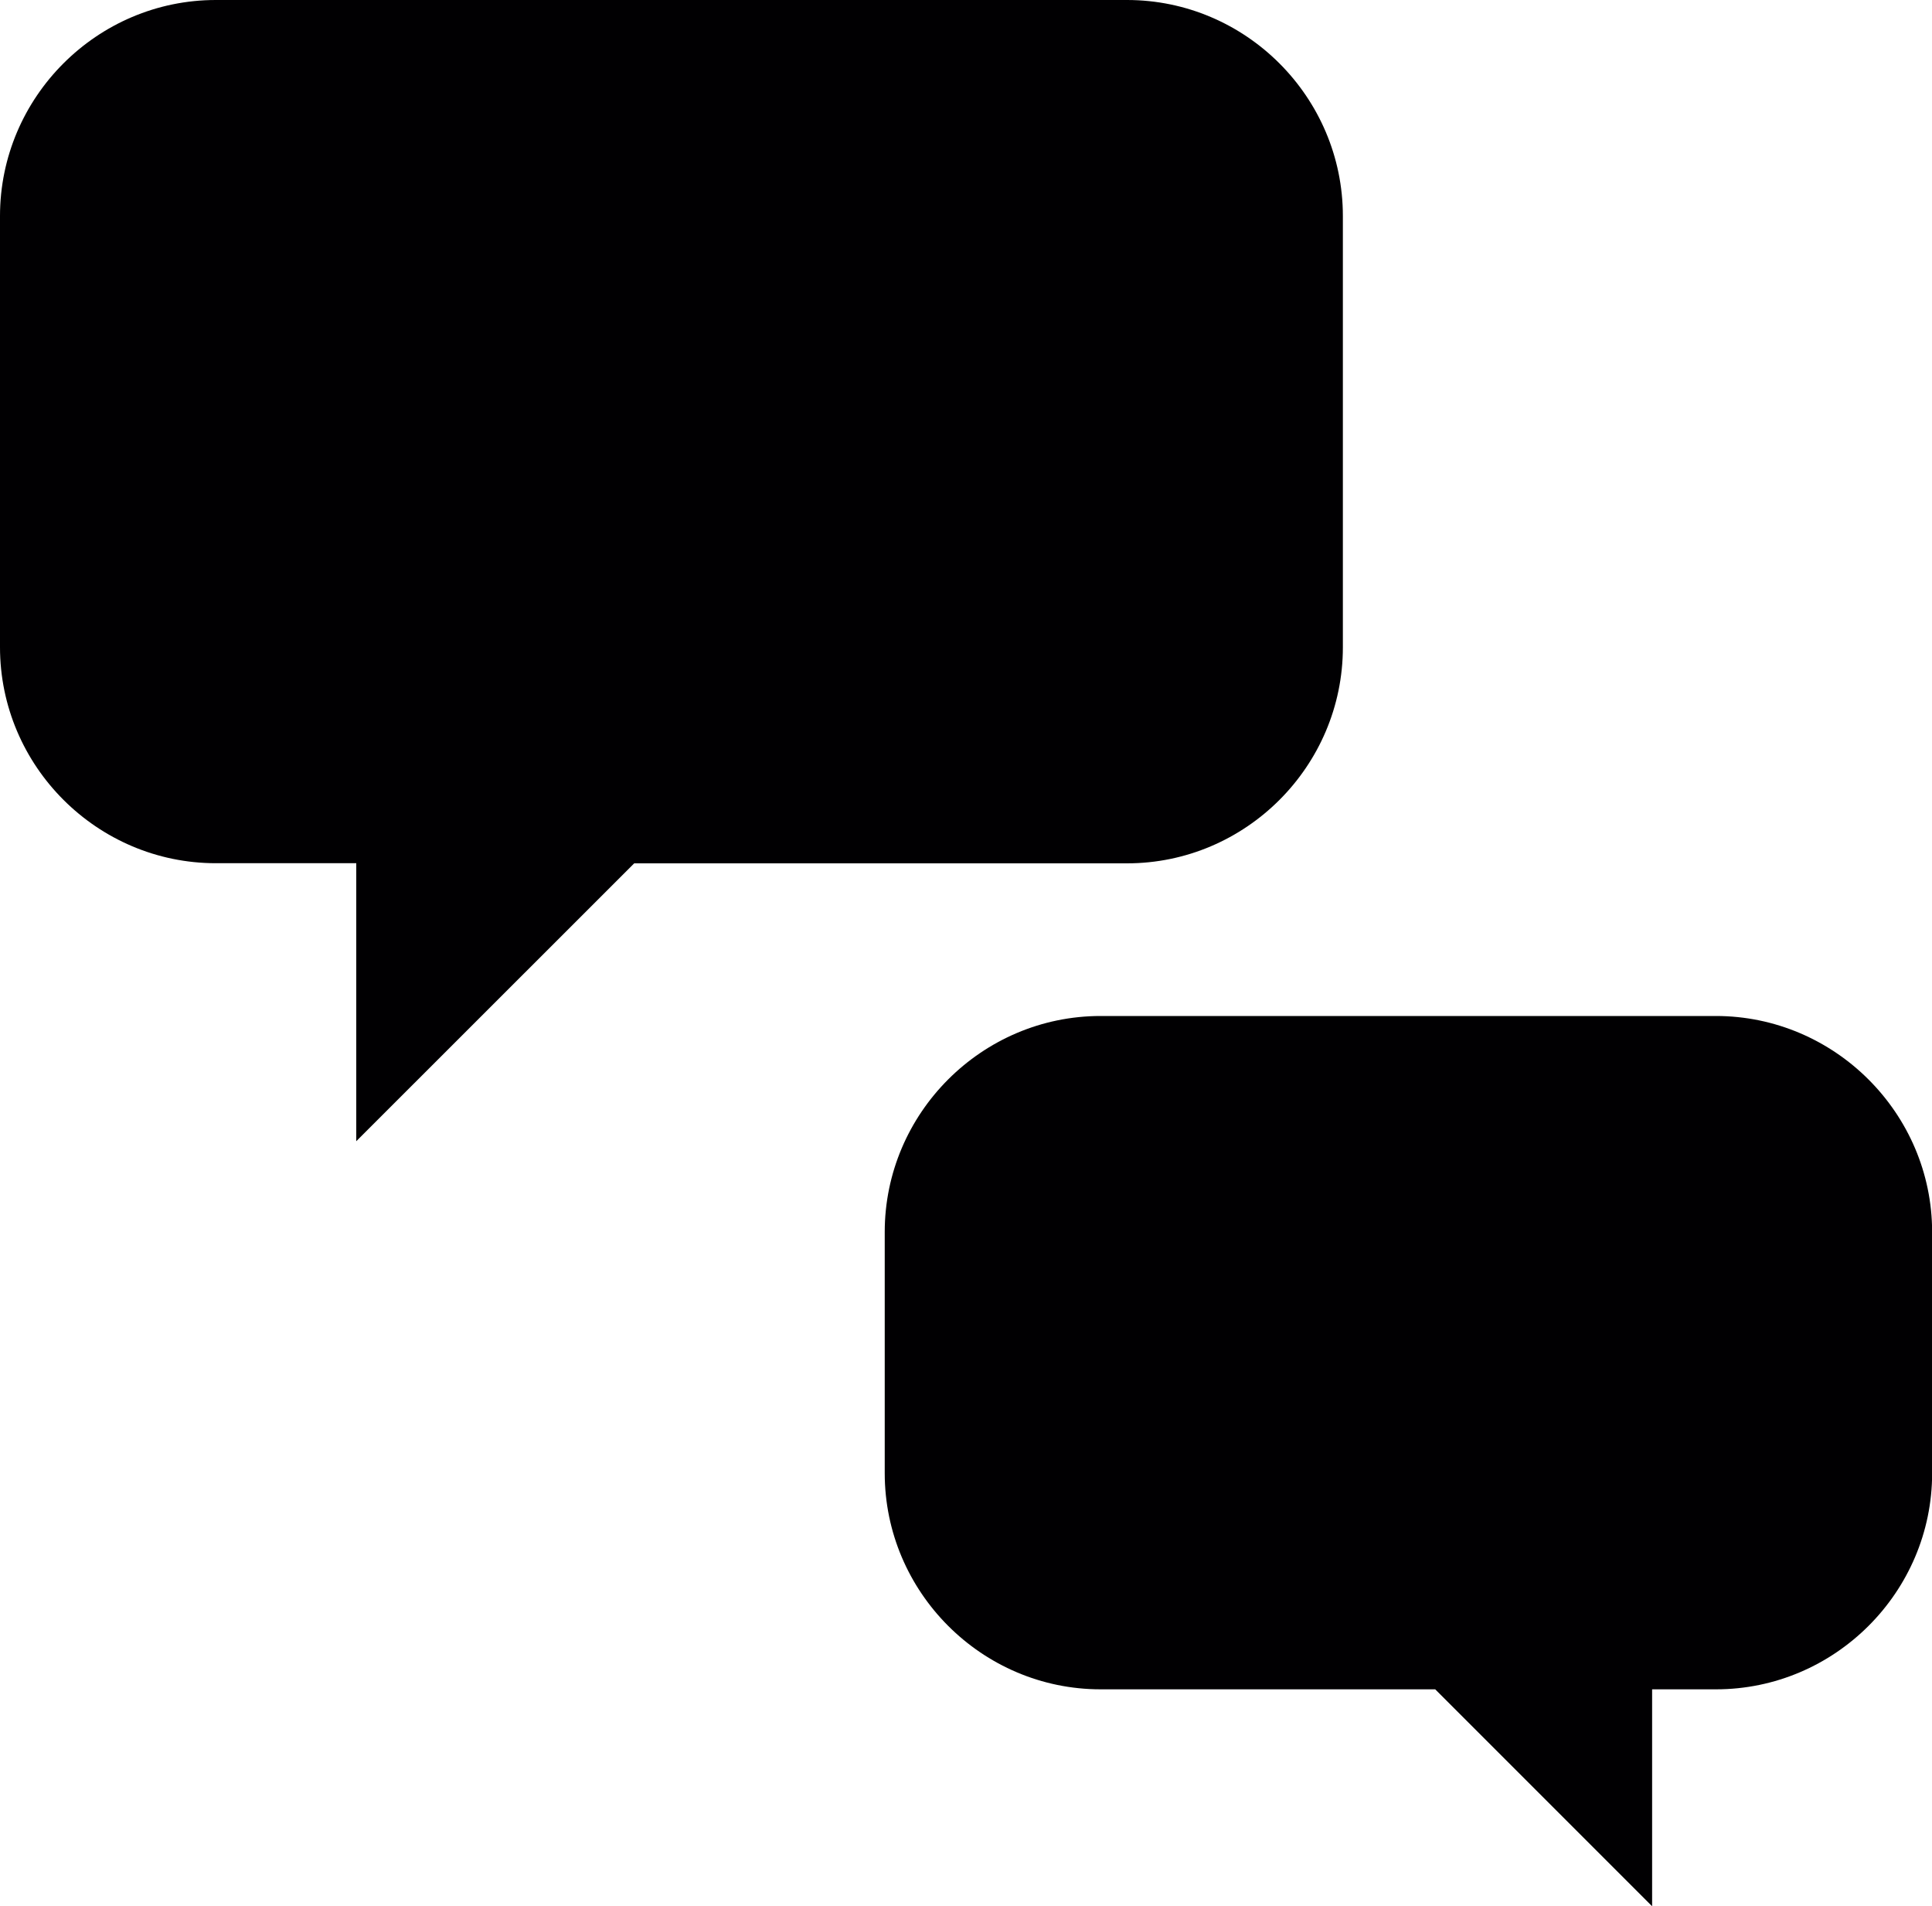
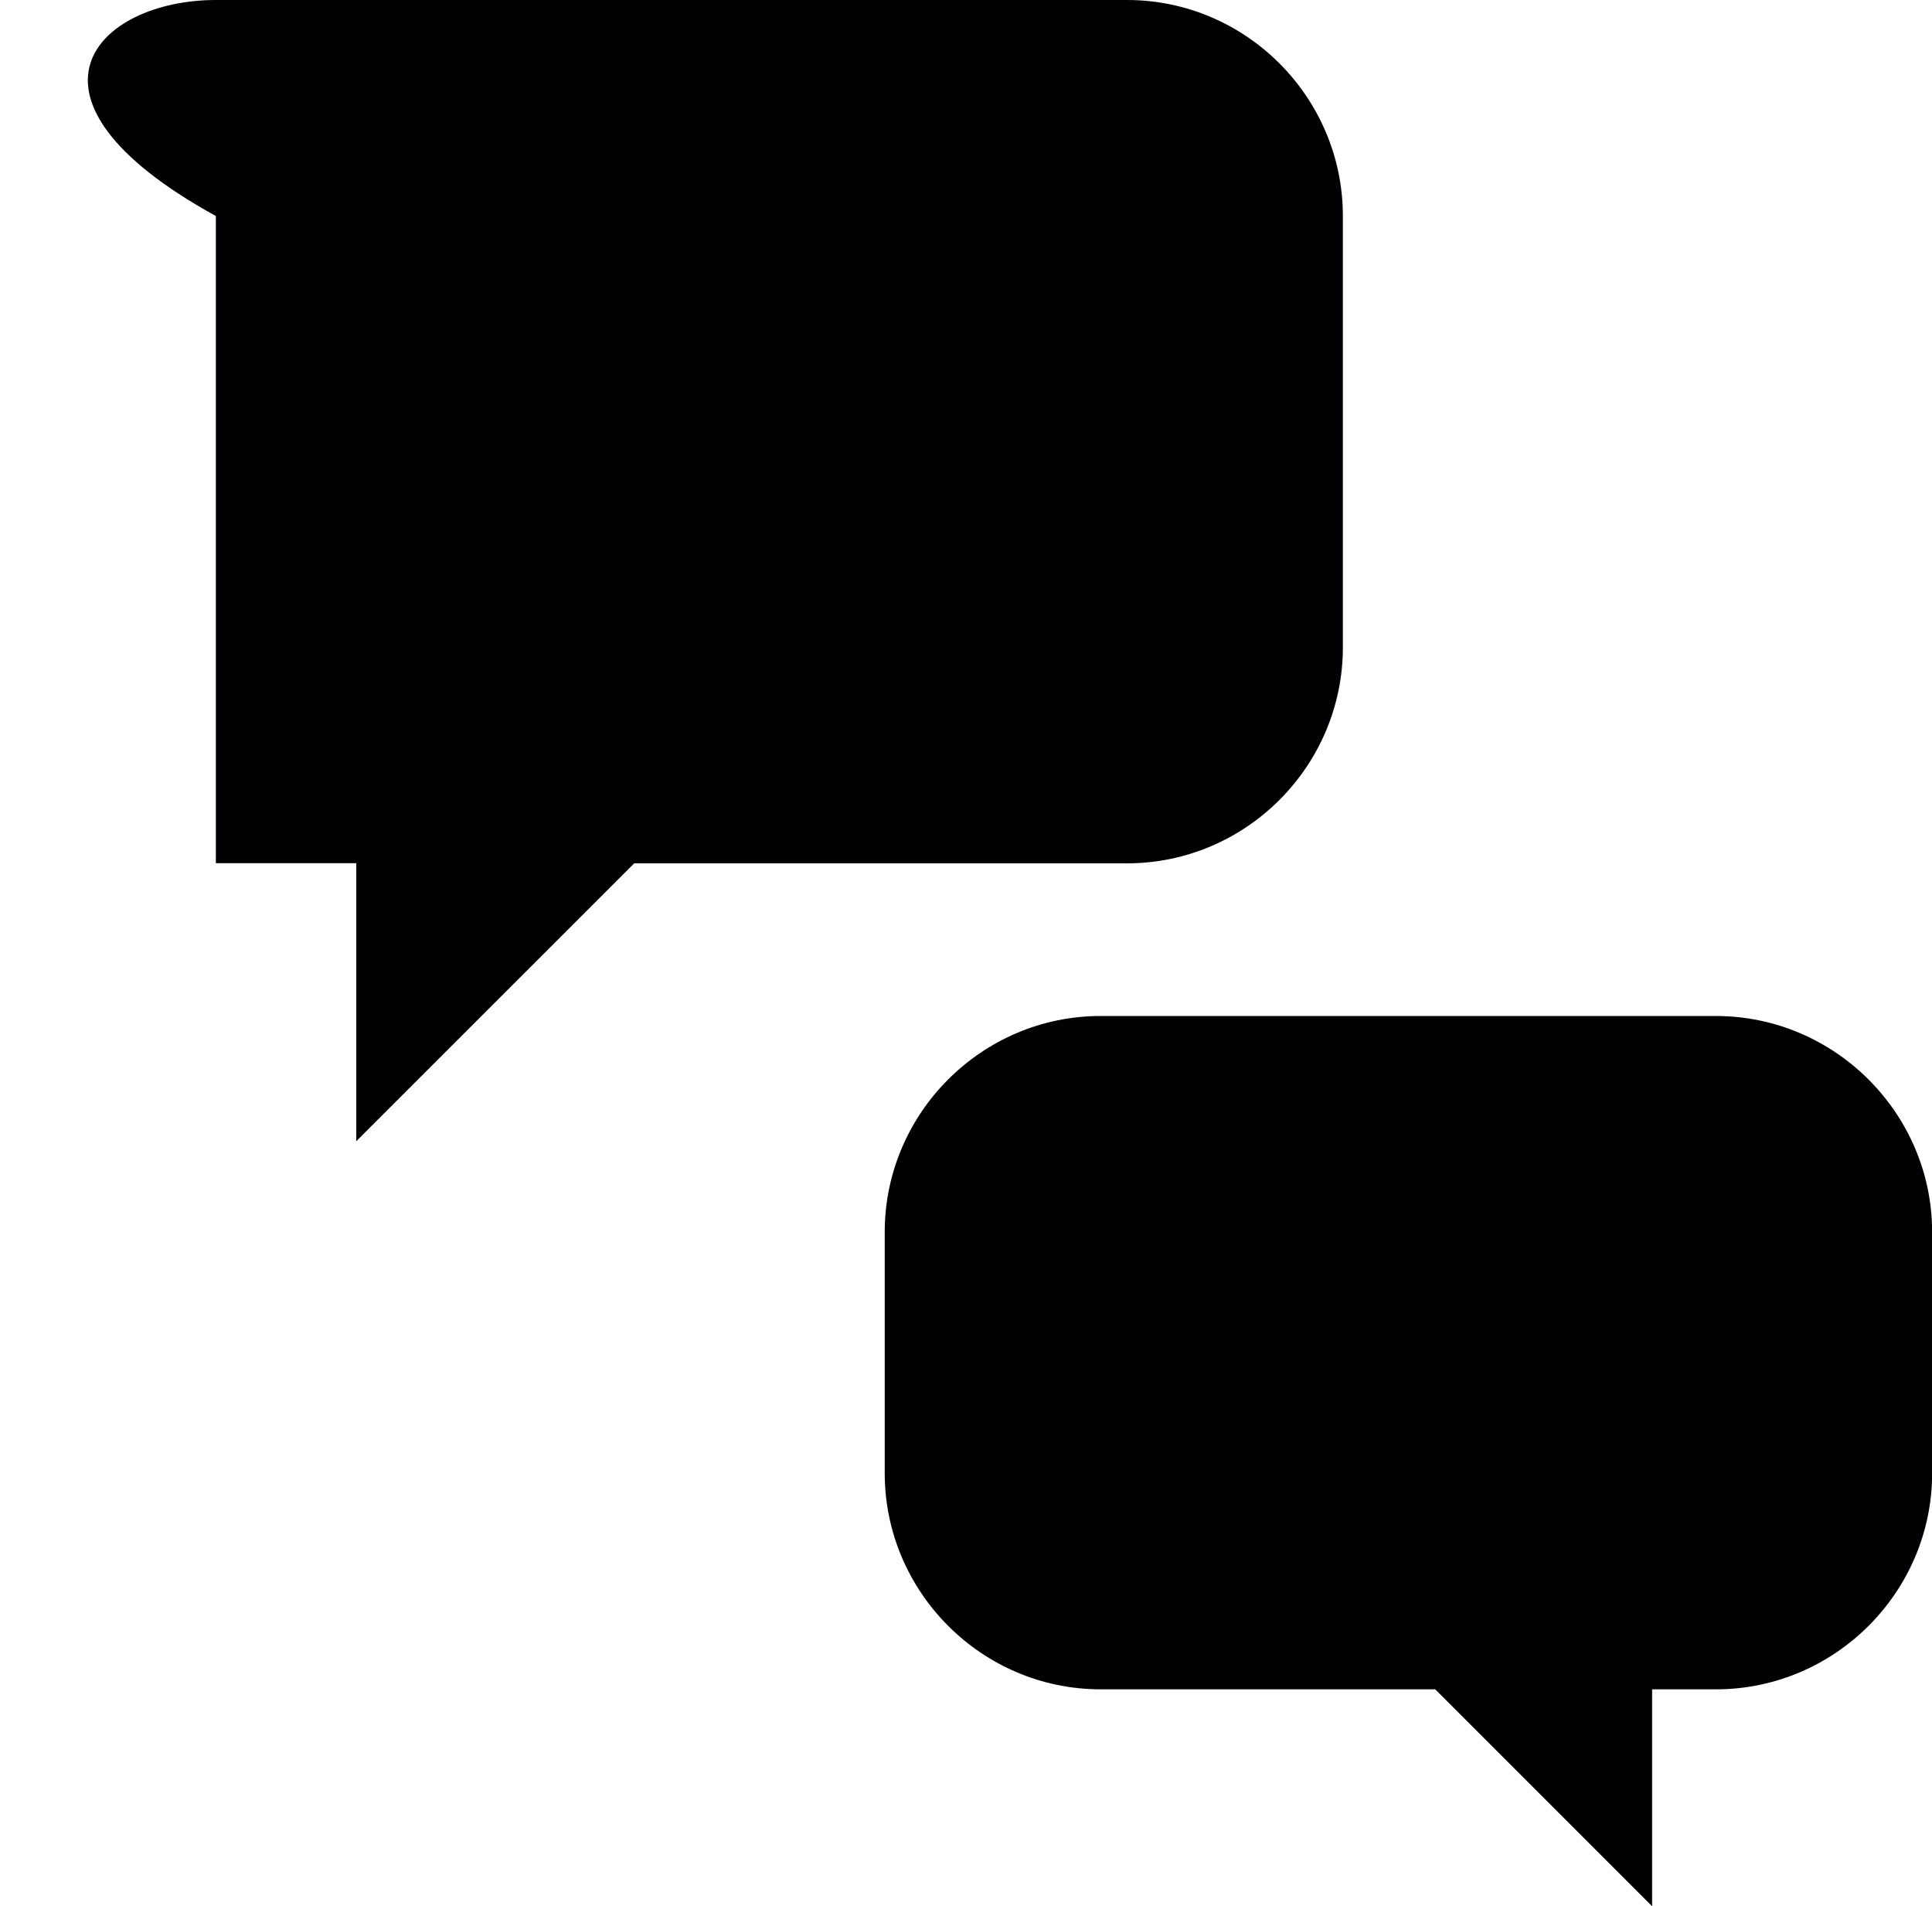
<svg xmlns="http://www.w3.org/2000/svg" version="1.1" id="Capa_1" x="0px" y="0px" width="15px" height="14.797px" viewBox="0 0 15 14.797" style="enable-background:new 0 0 15 14.797;" xml:space="preserve">
-   <path style="fill:#010002;" d="M10.426,1.677v3.348c0,0.923-0.754,1.677-1.676,1.677H4.924L2.766,8.859V6.701h-1.09  C0.754,6.701,0,5.947,0,5.024V1.677C0,0.754,0.754,0,1.676,0H8.75C9.672,0,10.426,0.754,10.426,1.677z M13.322,7.887H8.545  c-0.922,0-1.676,0.755-1.676,1.677v1.872c0,0.923,0.754,1.678,1.676,1.678h2.598l1.684,1.684v-1.684h0.496  c0.922,0,1.678-0.755,1.678-1.678V9.563C15,8.642,14.244,7.887,13.322,7.887z" />
+   <path style="fill:#010002;" d="M10.426,1.677v3.348c0,0.923-0.754,1.677-1.676,1.677H4.924L2.766,8.859V6.701h-1.09  V1.677C0,0.754,0.754,0,1.676,0H8.75C9.672,0,10.426,0.754,10.426,1.677z M13.322,7.887H8.545  c-0.922,0-1.676,0.755-1.676,1.677v1.872c0,0.923,0.754,1.678,1.676,1.678h2.598l1.684,1.684v-1.684h0.496  c0.922,0,1.678-0.755,1.678-1.678V9.563C15,8.642,14.244,7.887,13.322,7.887z" />
  <g>
</g>
  <g>
</g>
  <g>
</g>
  <g>
</g>
  <g>
</g>
  <g>
</g>
  <g>
</g>
  <g>
</g>
  <g>
</g>
  <g>
</g>
  <g>
</g>
  <g>
</g>
  <g>
</g>
  <g>
</g>
  <g>
</g>
</svg>